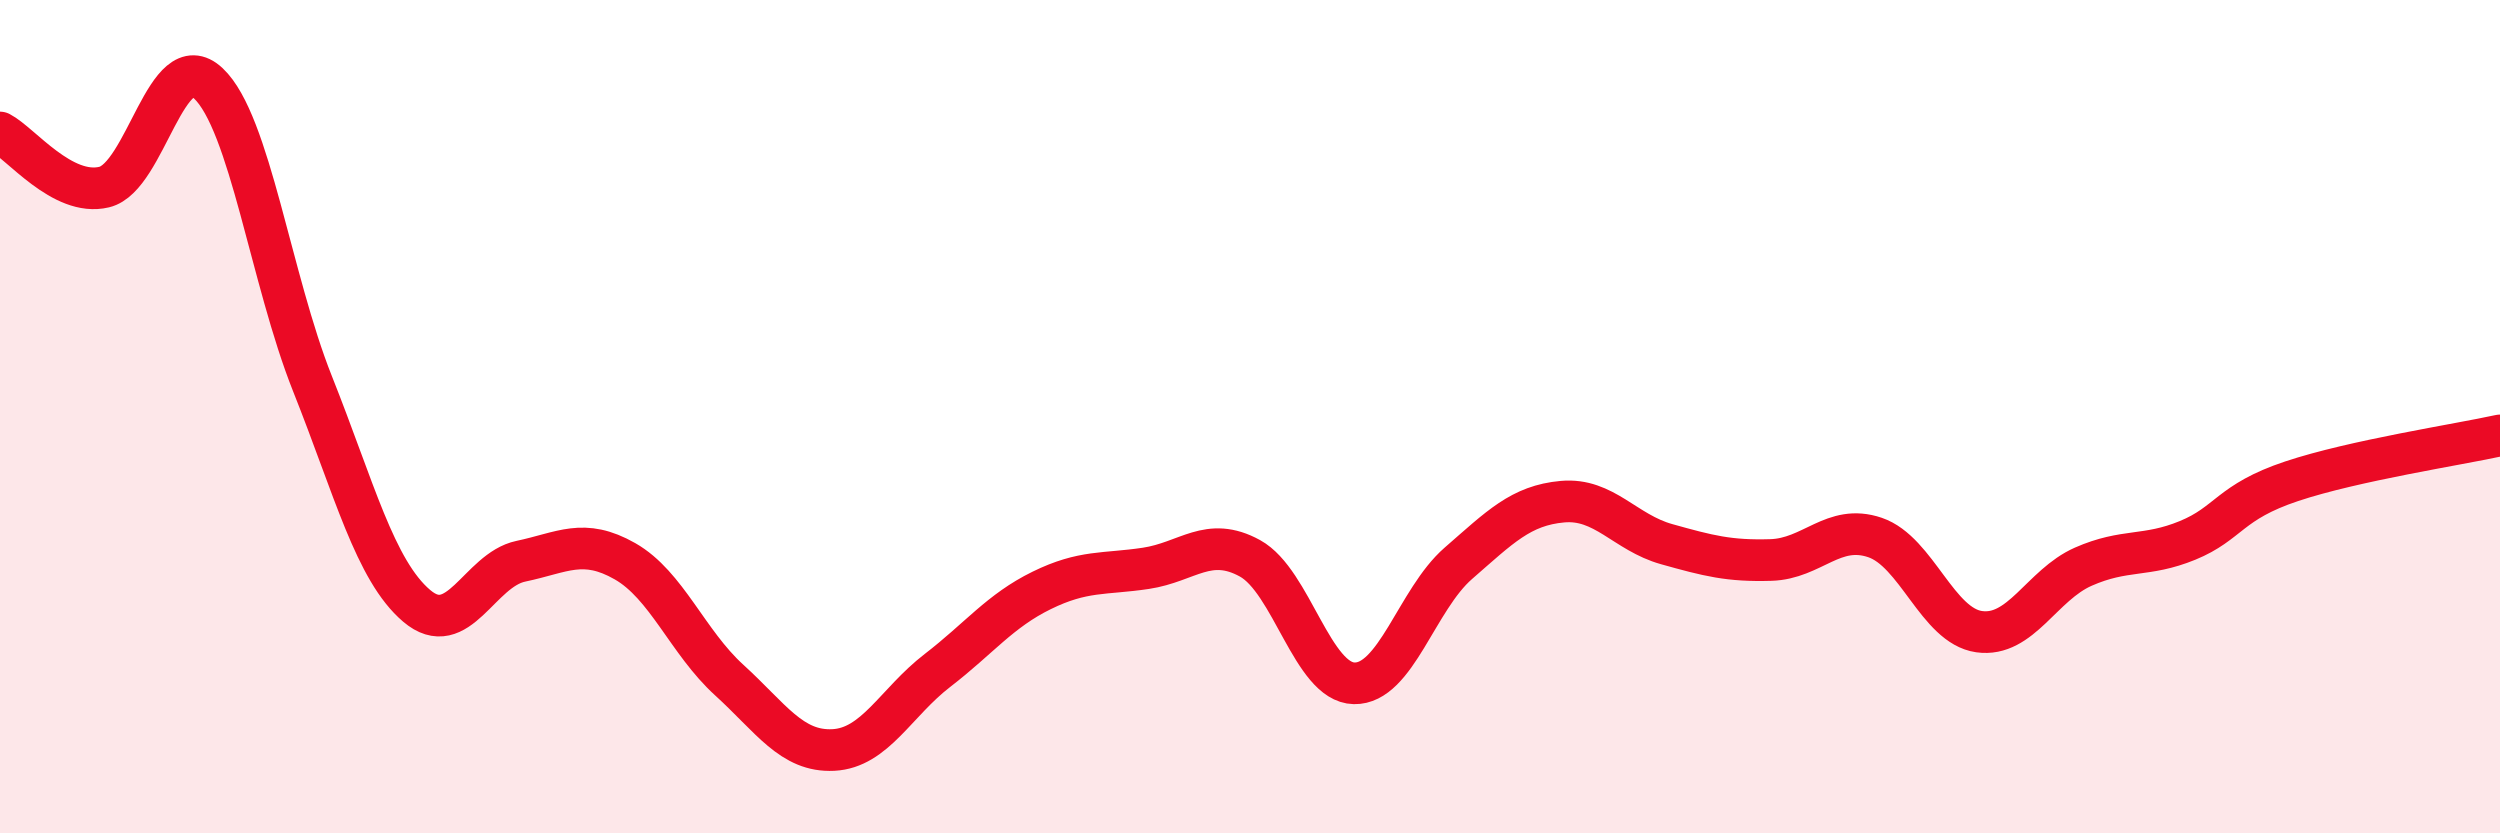
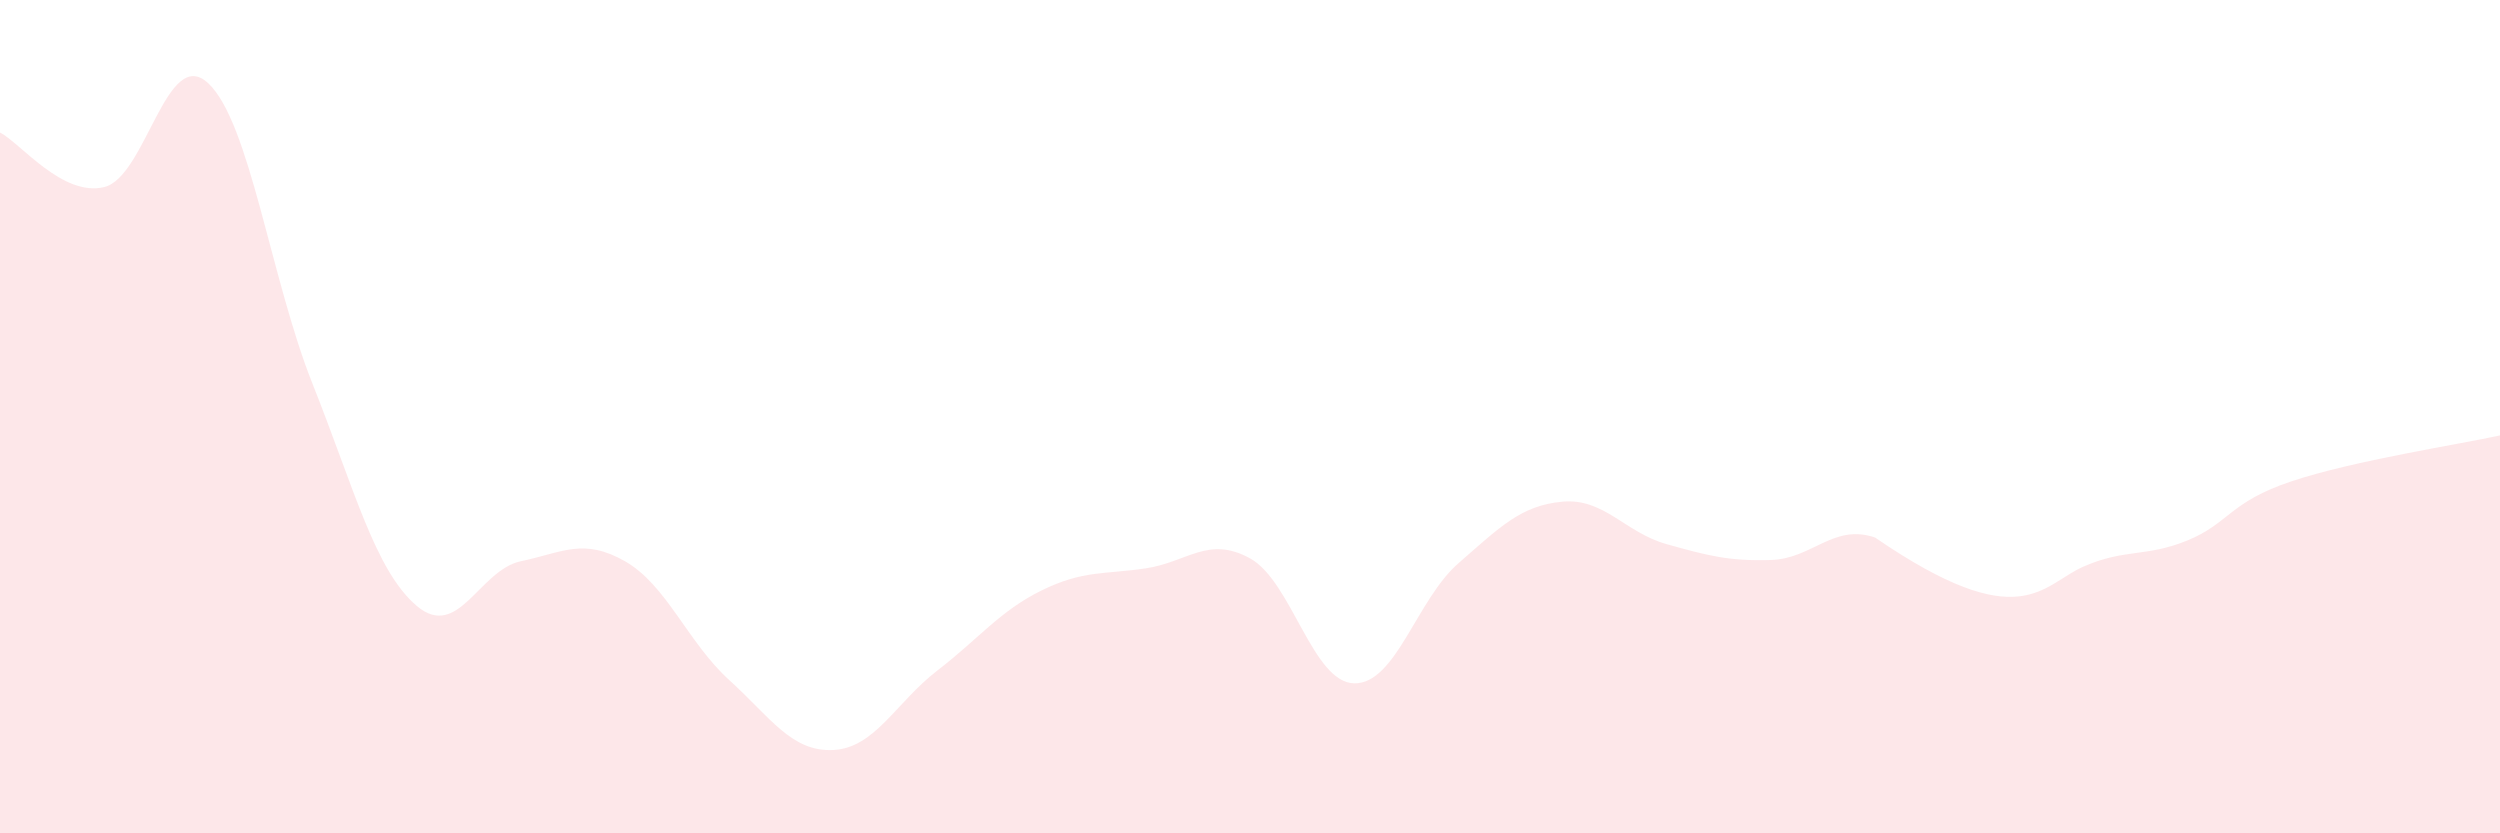
<svg xmlns="http://www.w3.org/2000/svg" width="60" height="20" viewBox="0 0 60 20">
-   <path d="M 0,3.18 C 0.5,3.44 1.5,4.73 2.5,4.49 C 3.5,4.25 4,1.06 5,2 C 6,2.94 6.5,6.7 7.5,9.21 C 8.5,11.72 9,13.69 10,14.54 C 11,15.39 11.5,13.68 12.5,13.47 C 13.5,13.26 14,12.9 15,13.47 C 16,14.04 16.5,15.41 17.5,16.32 C 18.5,17.23 19,18.05 20,18 C 21,17.95 21.5,16.86 22.5,16.09 C 23.5,15.32 24,14.66 25,14.17 C 26,13.68 26.5,13.79 27.5,13.64 C 28.5,13.49 29,12.85 30,13.4 C 31,13.95 31.5,16.38 32.5,16.4 C 33.5,16.42 34,14.39 35,13.52 C 36,12.65 36.5,12.13 37.5,12.04 C 38.5,11.95 39,12.78 40,13.06 C 41,13.34 41.5,13.47 42.5,13.44 C 43.5,13.41 44,12.56 45,12.9 C 46,13.24 46.5,15.02 47.5,15.16 C 48.5,15.3 49,14.04 50,13.6 C 51,13.16 51.5,13.38 52.5,12.97 C 53.5,12.56 53.5,12.05 55,11.55 C 56.5,11.05 59,10.67 60,10.45L60 20L0 20Z" fill="#EB0A25" opacity="0.1" stroke-linecap="round" stroke-linejoin="round" />
-   <path d="M 0,3.18 C 0.5,3.44 1.5,4.73 2.5,4.49 C 3.5,4.25 4,1.06 5,2 C 6,2.94 6.5,6.7 7.5,9.21 C 8.5,11.72 9,13.69 10,14.54 C 11,15.39 11.5,13.68 12.5,13.47 C 13.5,13.26 14,12.9 15,13.47 C 16,14.04 16.5,15.41 17.5,16.32 C 18.5,17.23 19,18.05 20,18 C 21,17.95 21.5,16.86 22.5,16.09 C 23.5,15.32 24,14.66 25,14.17 C 26,13.68 26.5,13.79 27.5,13.64 C 28.5,13.49 29,12.85 30,13.4 C 31,13.95 31.5,16.38 32.5,16.4 C 33.5,16.42 34,14.39 35,13.52 C 36,12.65 36.5,12.13 37.5,12.04 C 38.5,11.95 39,12.78 40,13.06 C 41,13.34 41.5,13.47 42.5,13.44 C 43.5,13.41 44,12.56 45,12.9 C 46,13.24 46.5,15.02 47.5,15.16 C 48.5,15.3 49,14.04 50,13.6 C 51,13.16 51.5,13.38 52.5,12.97 C 53.5,12.56 53.5,12.05 55,11.55 C 56.5,11.05 59,10.67 60,10.45" stroke="#EB0A25" stroke-width="1" fill="none" stroke-linecap="round" stroke-linejoin="round" />
+   <path d="M 0,3.18 C 0.5,3.44 1.5,4.73 2.5,4.49 C 3.5,4.25 4,1.06 5,2 C 6,2.94 6.5,6.7 7.5,9.21 C 8.5,11.72 9,13.69 10,14.54 C 11,15.39 11.5,13.68 12.5,13.47 C 13.5,13.26 14,12.9 15,13.47 C 16,14.04 16.5,15.41 17.5,16.32 C 18.5,17.23 19,18.05 20,18 C 21,17.95 21.5,16.86 22.5,16.09 C 23.5,15.32 24,14.66 25,14.17 C 26,13.68 26.5,13.79 27.5,13.64 C 28.5,13.49 29,12.85 30,13.4 C 31,13.95 31.5,16.38 32.5,16.4 C 33.5,16.42 34,14.39 35,13.52 C 36,12.65 36.5,12.13 37.5,12.04 C 38.5,11.95 39,12.78 40,13.06 C 41,13.34 41.5,13.47 42.5,13.44 C 43.5,13.41 44,12.56 45,12.9 C 48.5,15.3 49,14.04 50,13.6 C 51,13.16 51.5,13.38 52.5,12.97 C 53.5,12.56 53.5,12.05 55,11.55 C 56.5,11.05 59,10.67 60,10.45L60 20L0 20Z" fill="#EB0A25" opacity="0.1" stroke-linecap="round" stroke-linejoin="round" />
</svg>